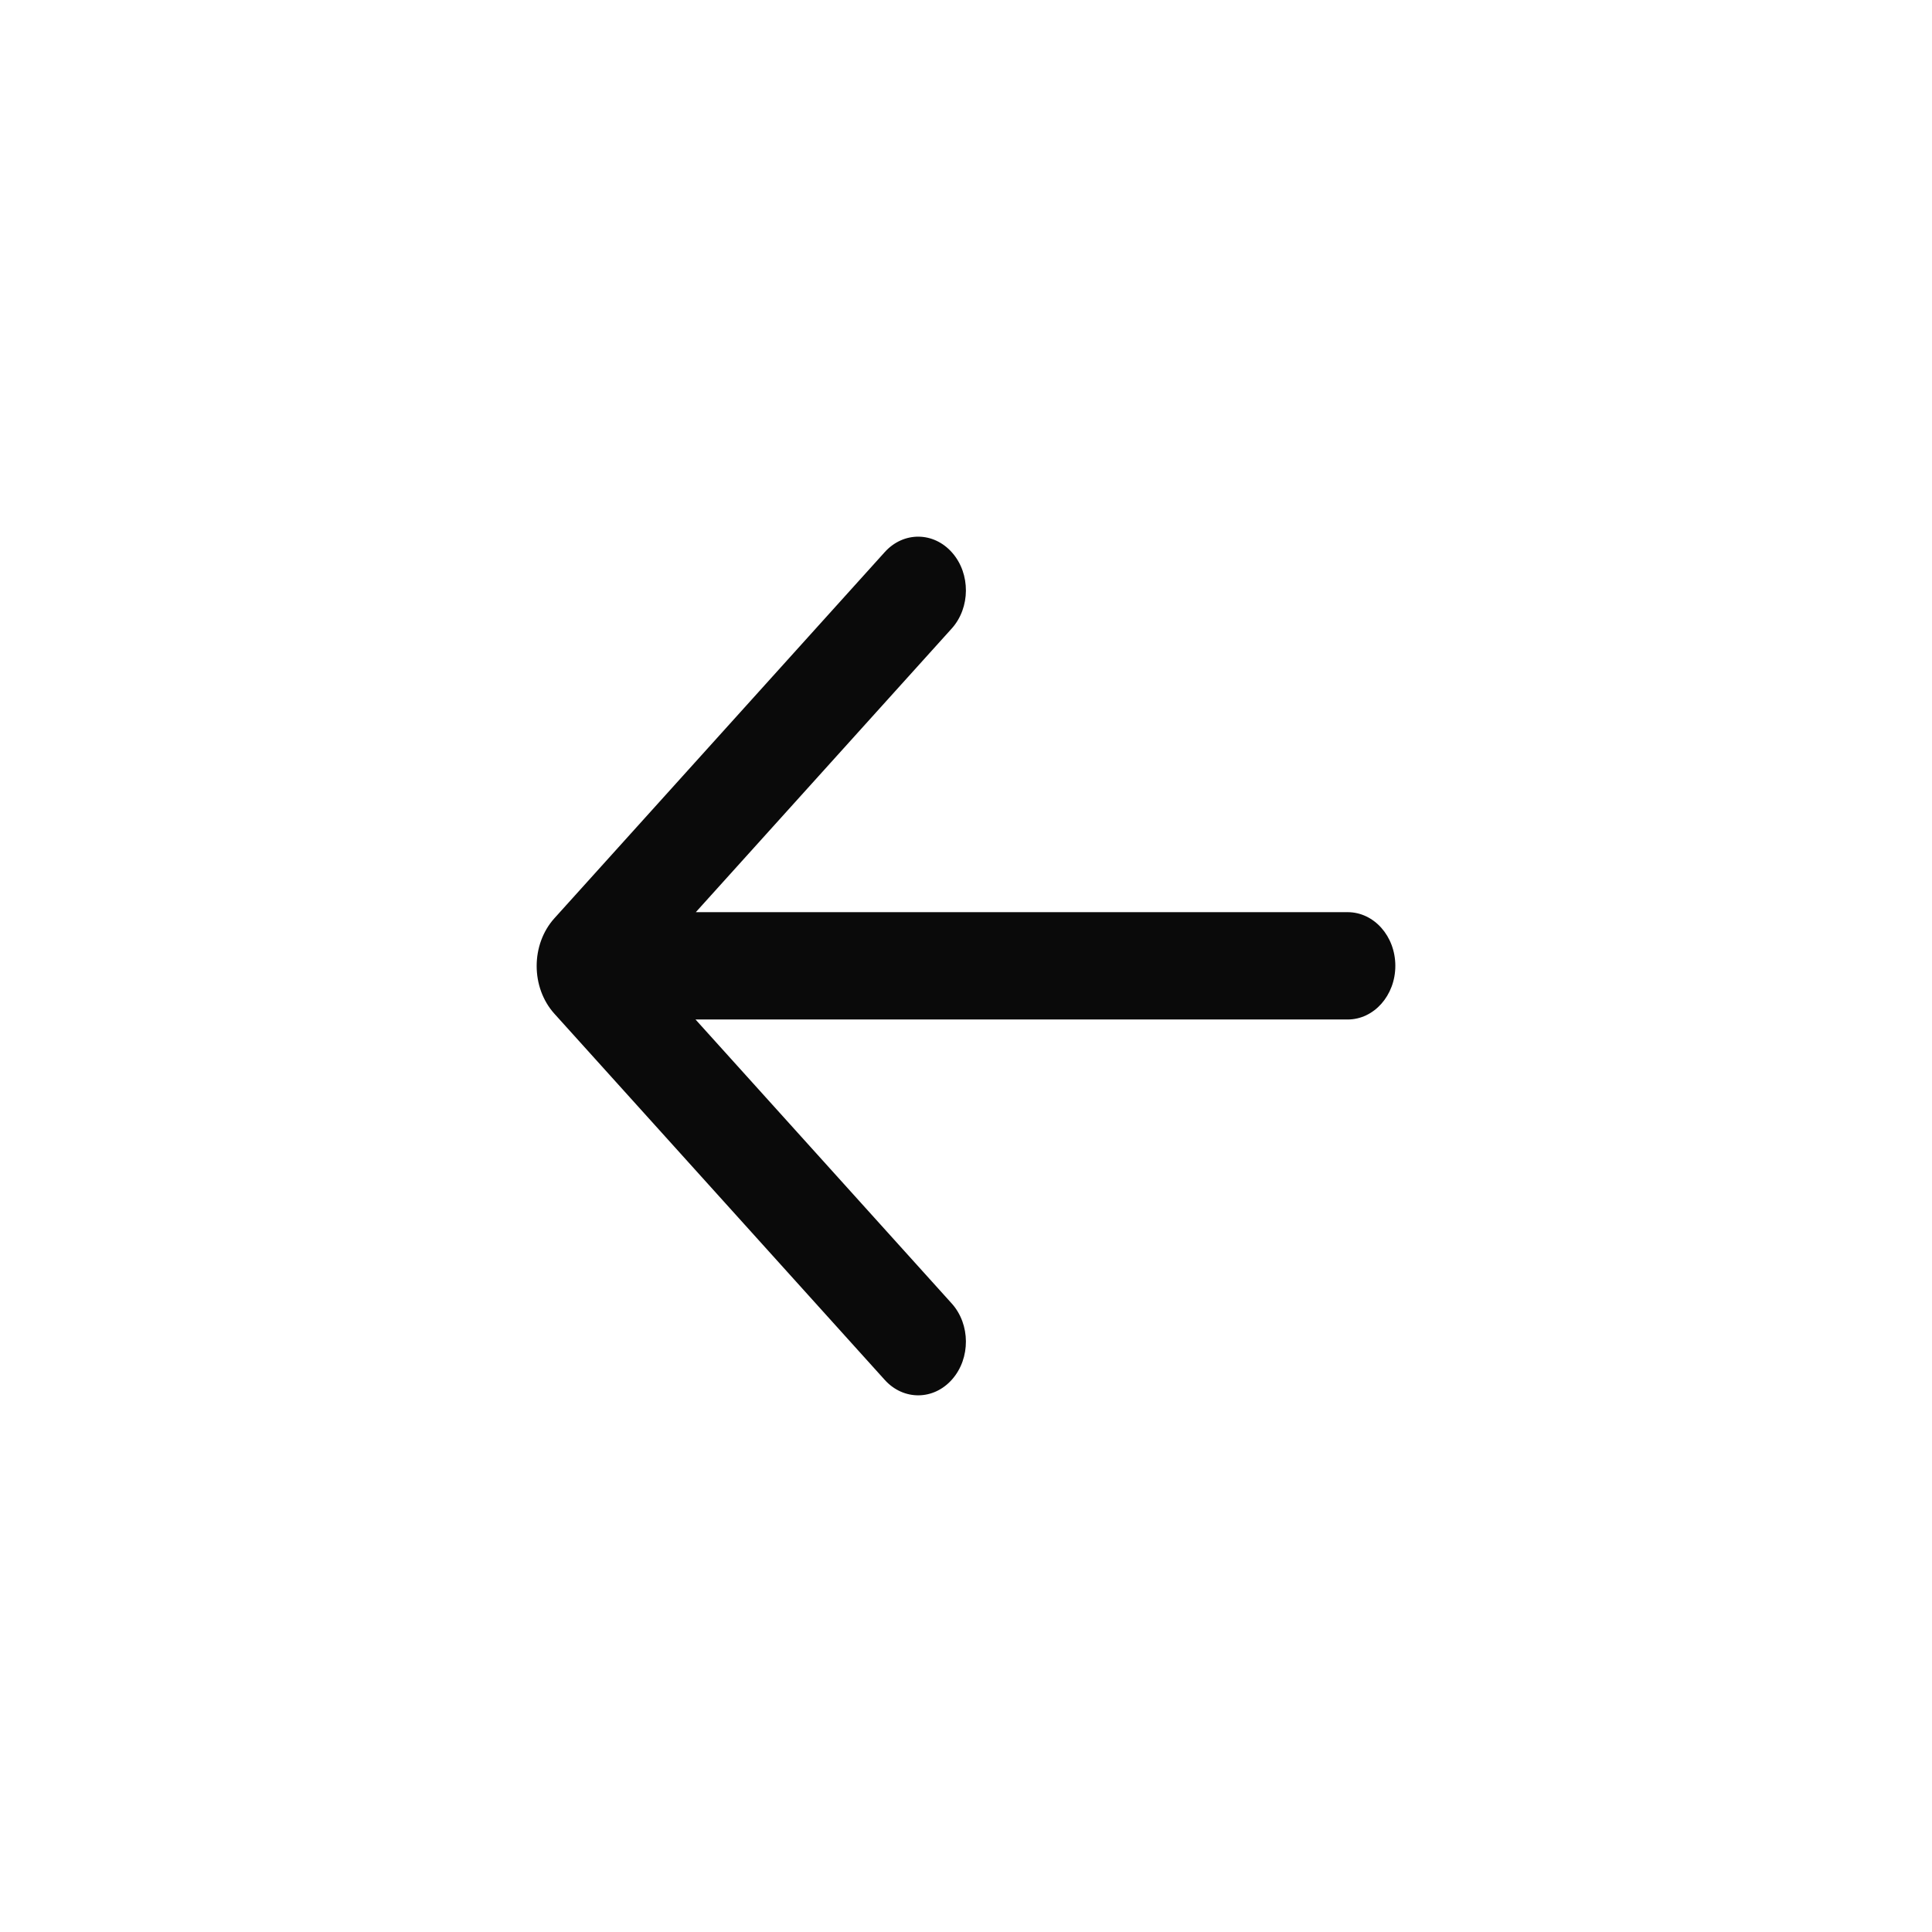
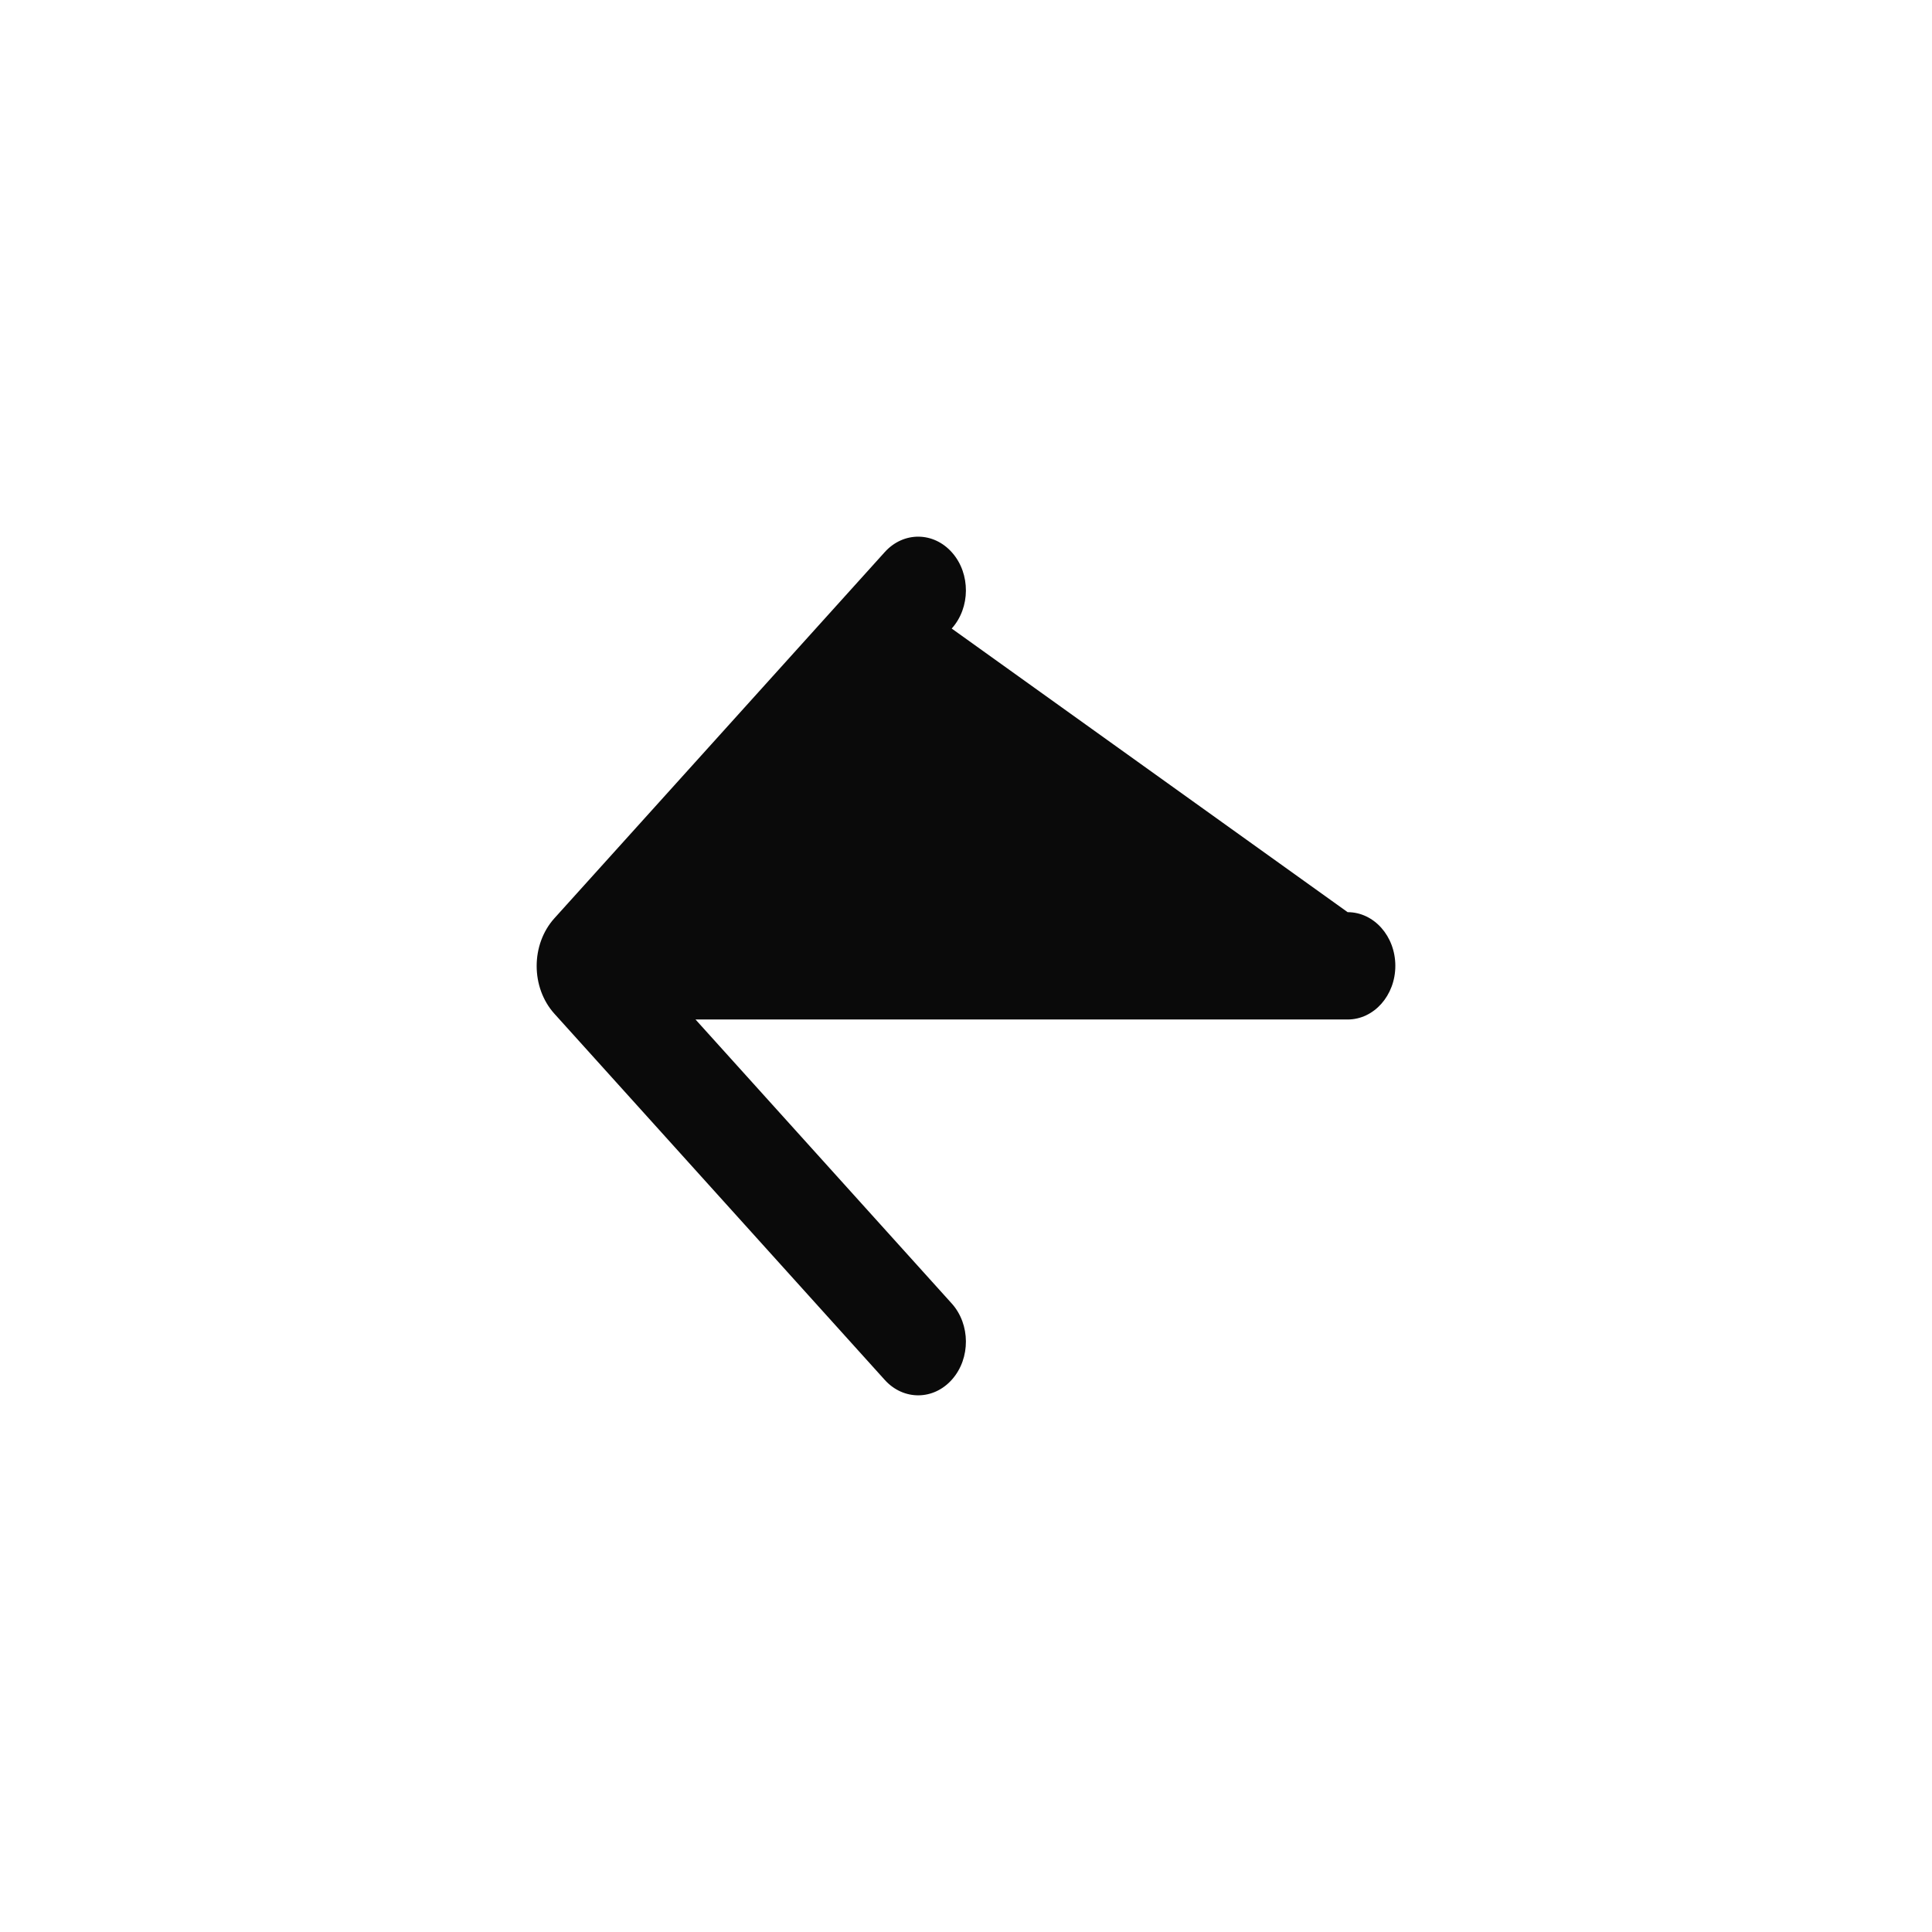
<svg xmlns="http://www.w3.org/2000/svg" width="45" height="45" viewBox="0 0 45 45" fill="none">
-   <path d="M20.607 32.14C21.044 32.625 21.747 32.619 22.178 32.127C22.609 31.636 22.604 30.844 22.167 30.36L16.2 23.746H31.389C32.003 23.746 32.5 23.186 32.5 22.496C32.5 21.806 32.003 21.246 31.389 21.246H16.207L22.167 14.64C22.604 14.156 22.609 13.364 22.178 12.873C21.747 12.381 21.044 12.375 20.607 12.86L12.914 21.387C12.362 21.999 12.362 23.001 12.914 23.613L20.607 32.14Z" fill="#0A0A0A" />
+   <path d="M20.607 32.14C21.044 32.625 21.747 32.619 22.178 32.127C22.609 31.636 22.604 30.844 22.167 30.36L16.2 23.746H31.389C32.003 23.746 32.5 23.186 32.5 22.496C32.5 21.806 32.003 21.246 31.389 21.246L22.167 14.64C22.604 14.156 22.609 13.364 22.178 12.873C21.747 12.381 21.044 12.375 20.607 12.86L12.914 21.387C12.362 21.999 12.362 23.001 12.914 23.613L20.607 32.14Z" fill="#0A0A0A" />
</svg>